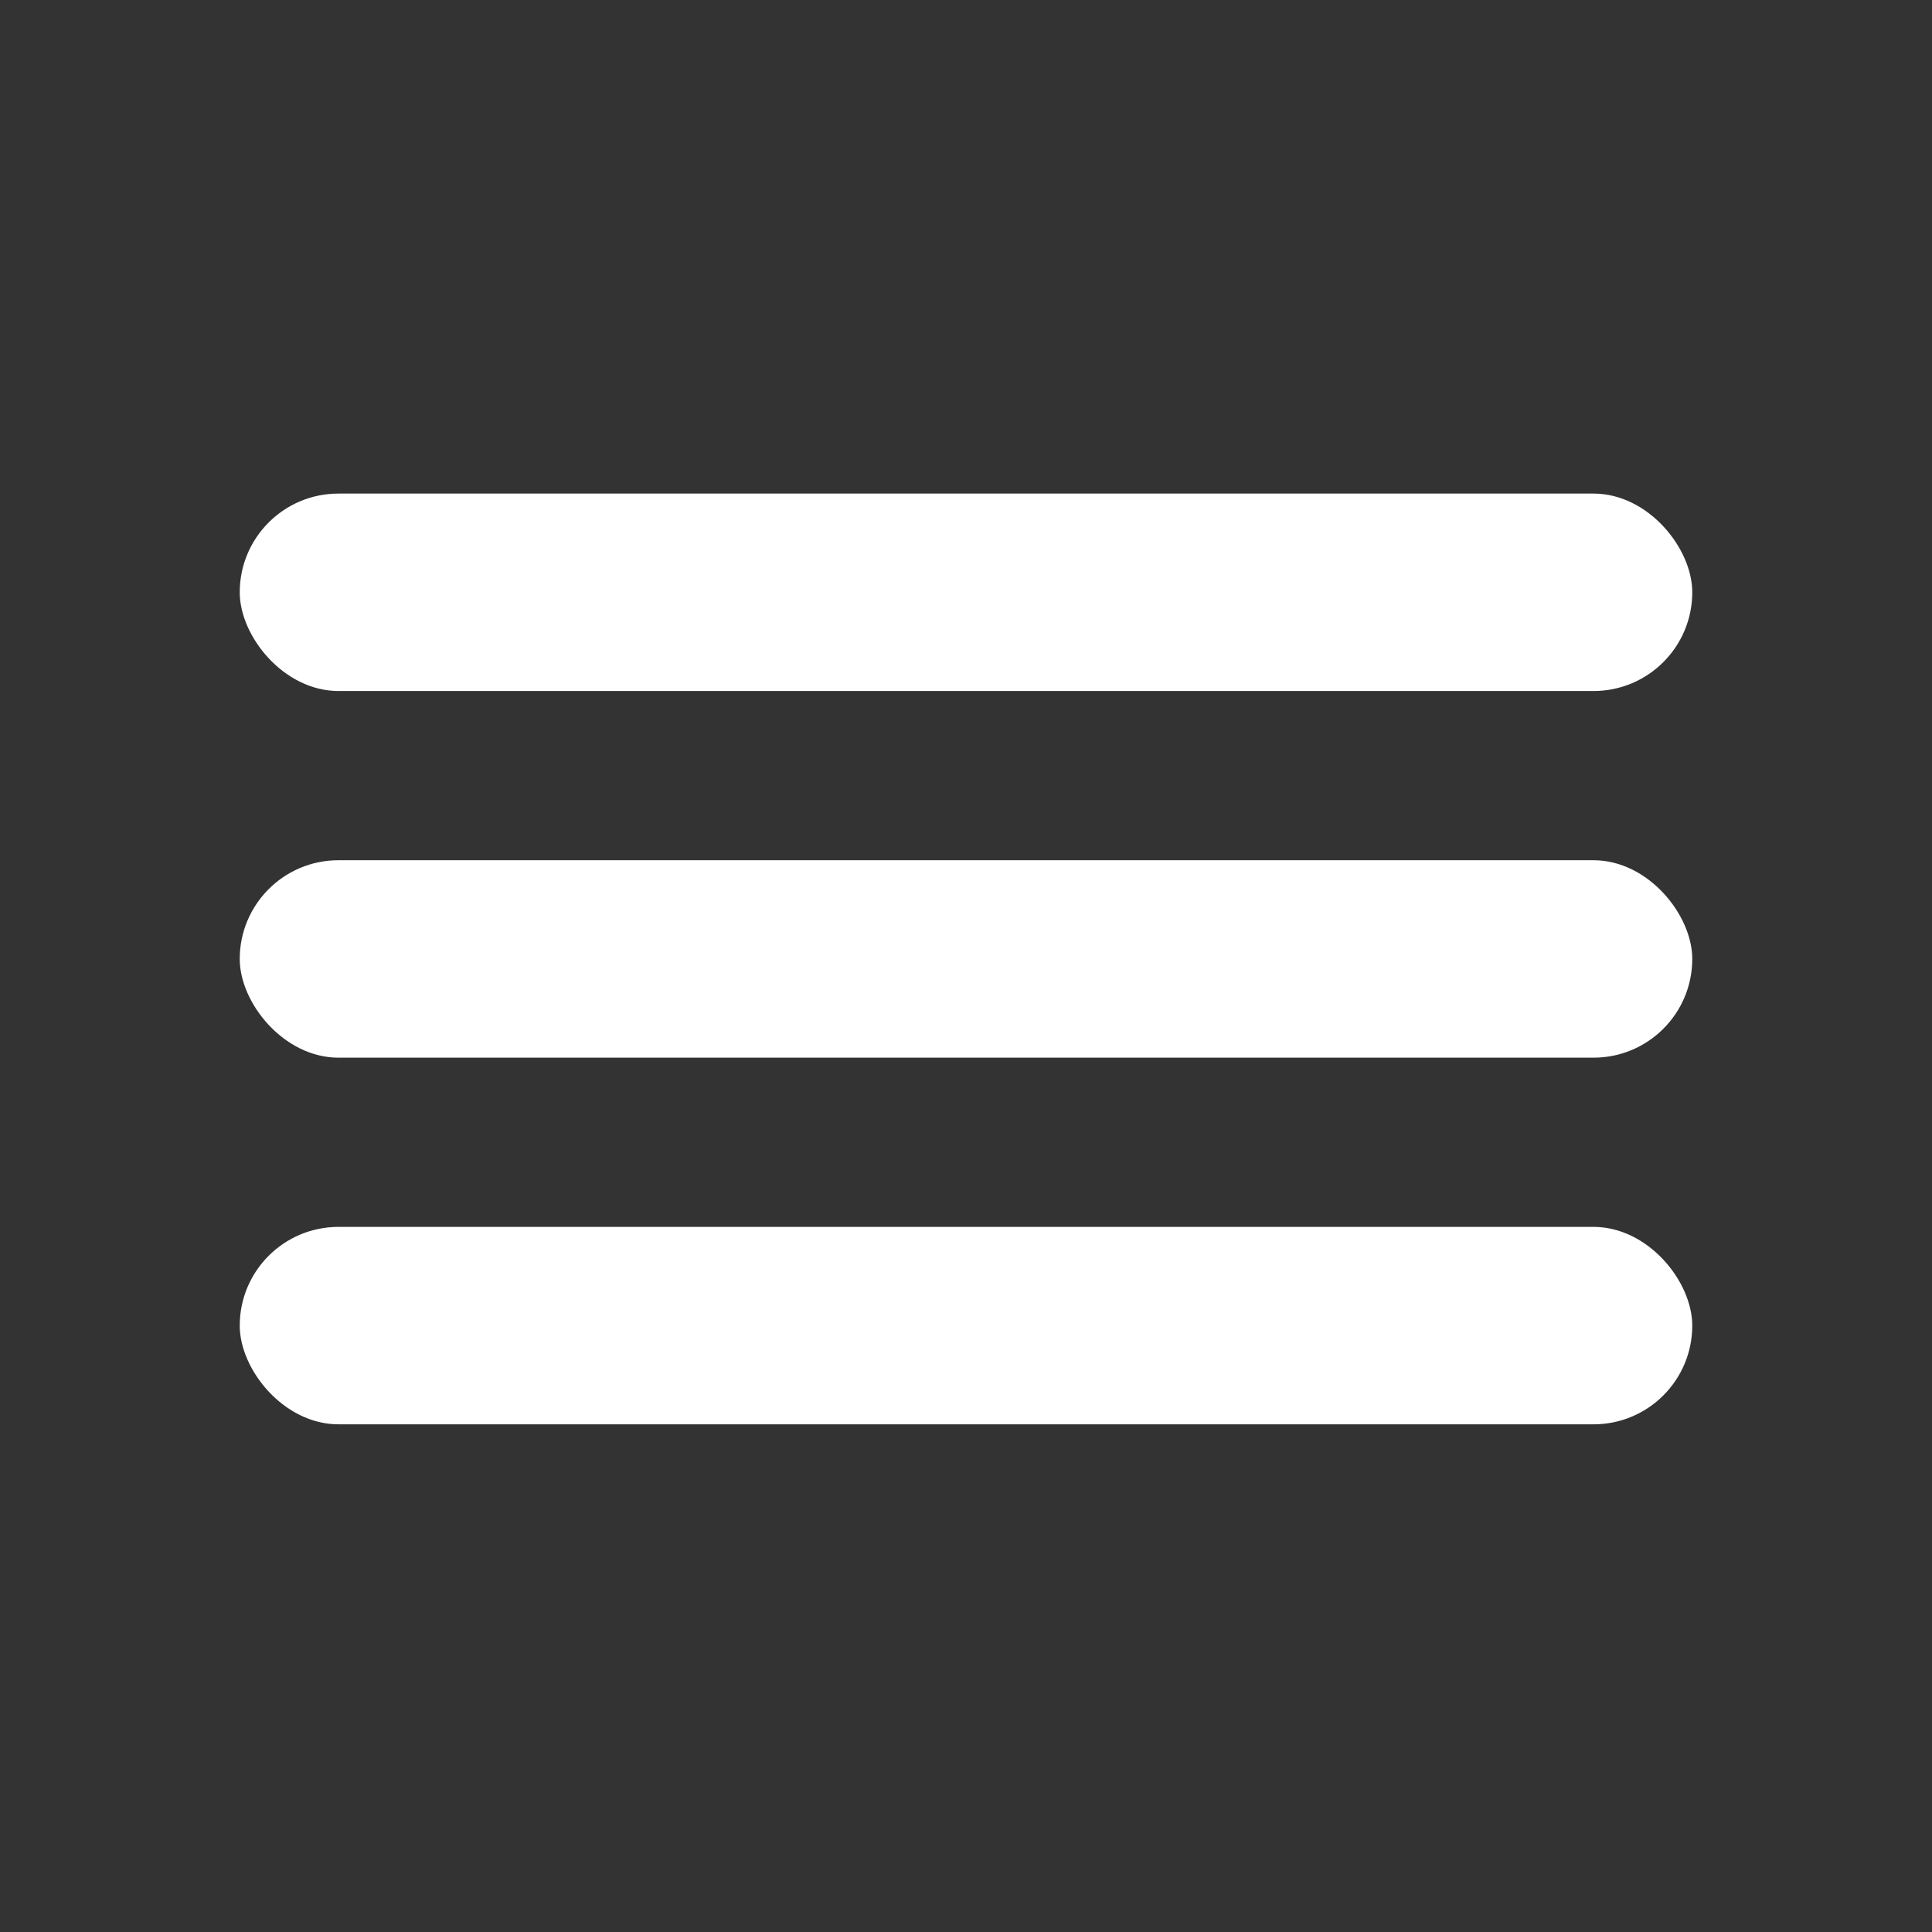
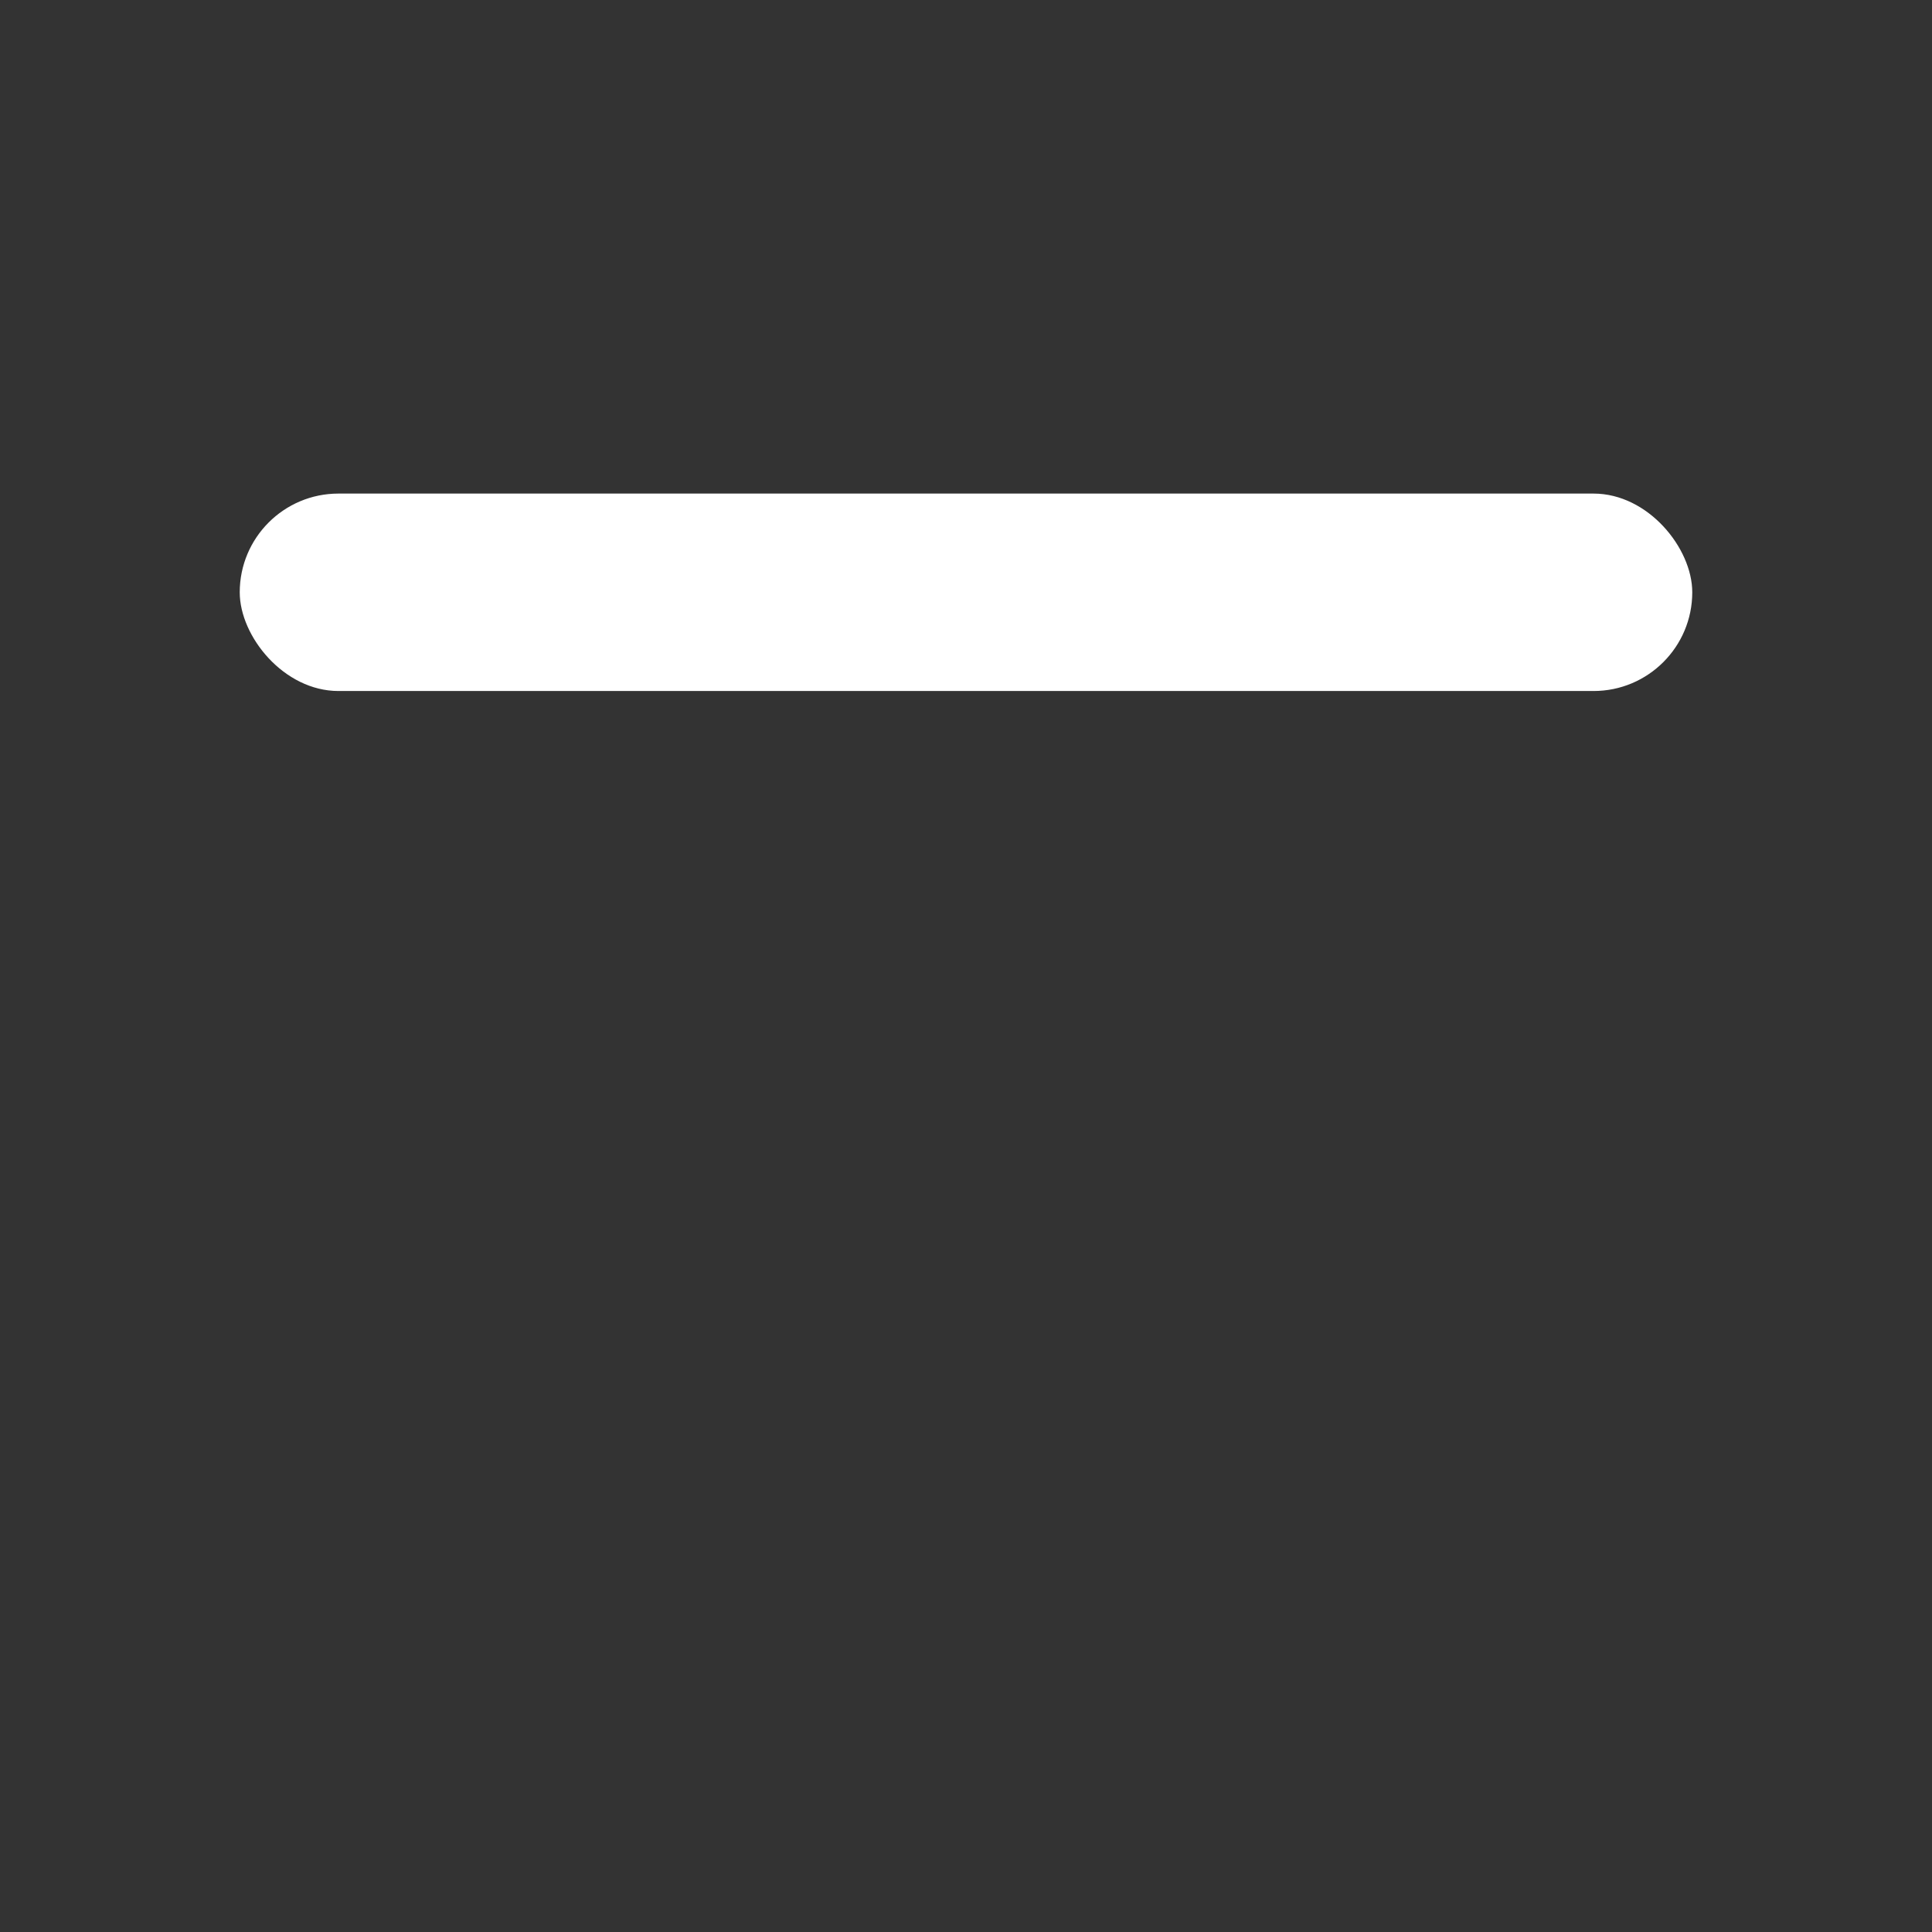
<svg xmlns="http://www.w3.org/2000/svg" width="137" height="137" viewBox="0 0 137 137" fill="none">
  <rect x="0" y="0" width="137" height="137" fill="#333333" stroke="none" />
  <rect x="17" y="35" width="103" height="14" rx="7" fill="white" />
-   <rect x="17" y="61" width="103" height="14" rx="7" fill="white" />
-   <rect x="17" y="87" width="103" height="14" rx="7" fill="white" />
</svg>